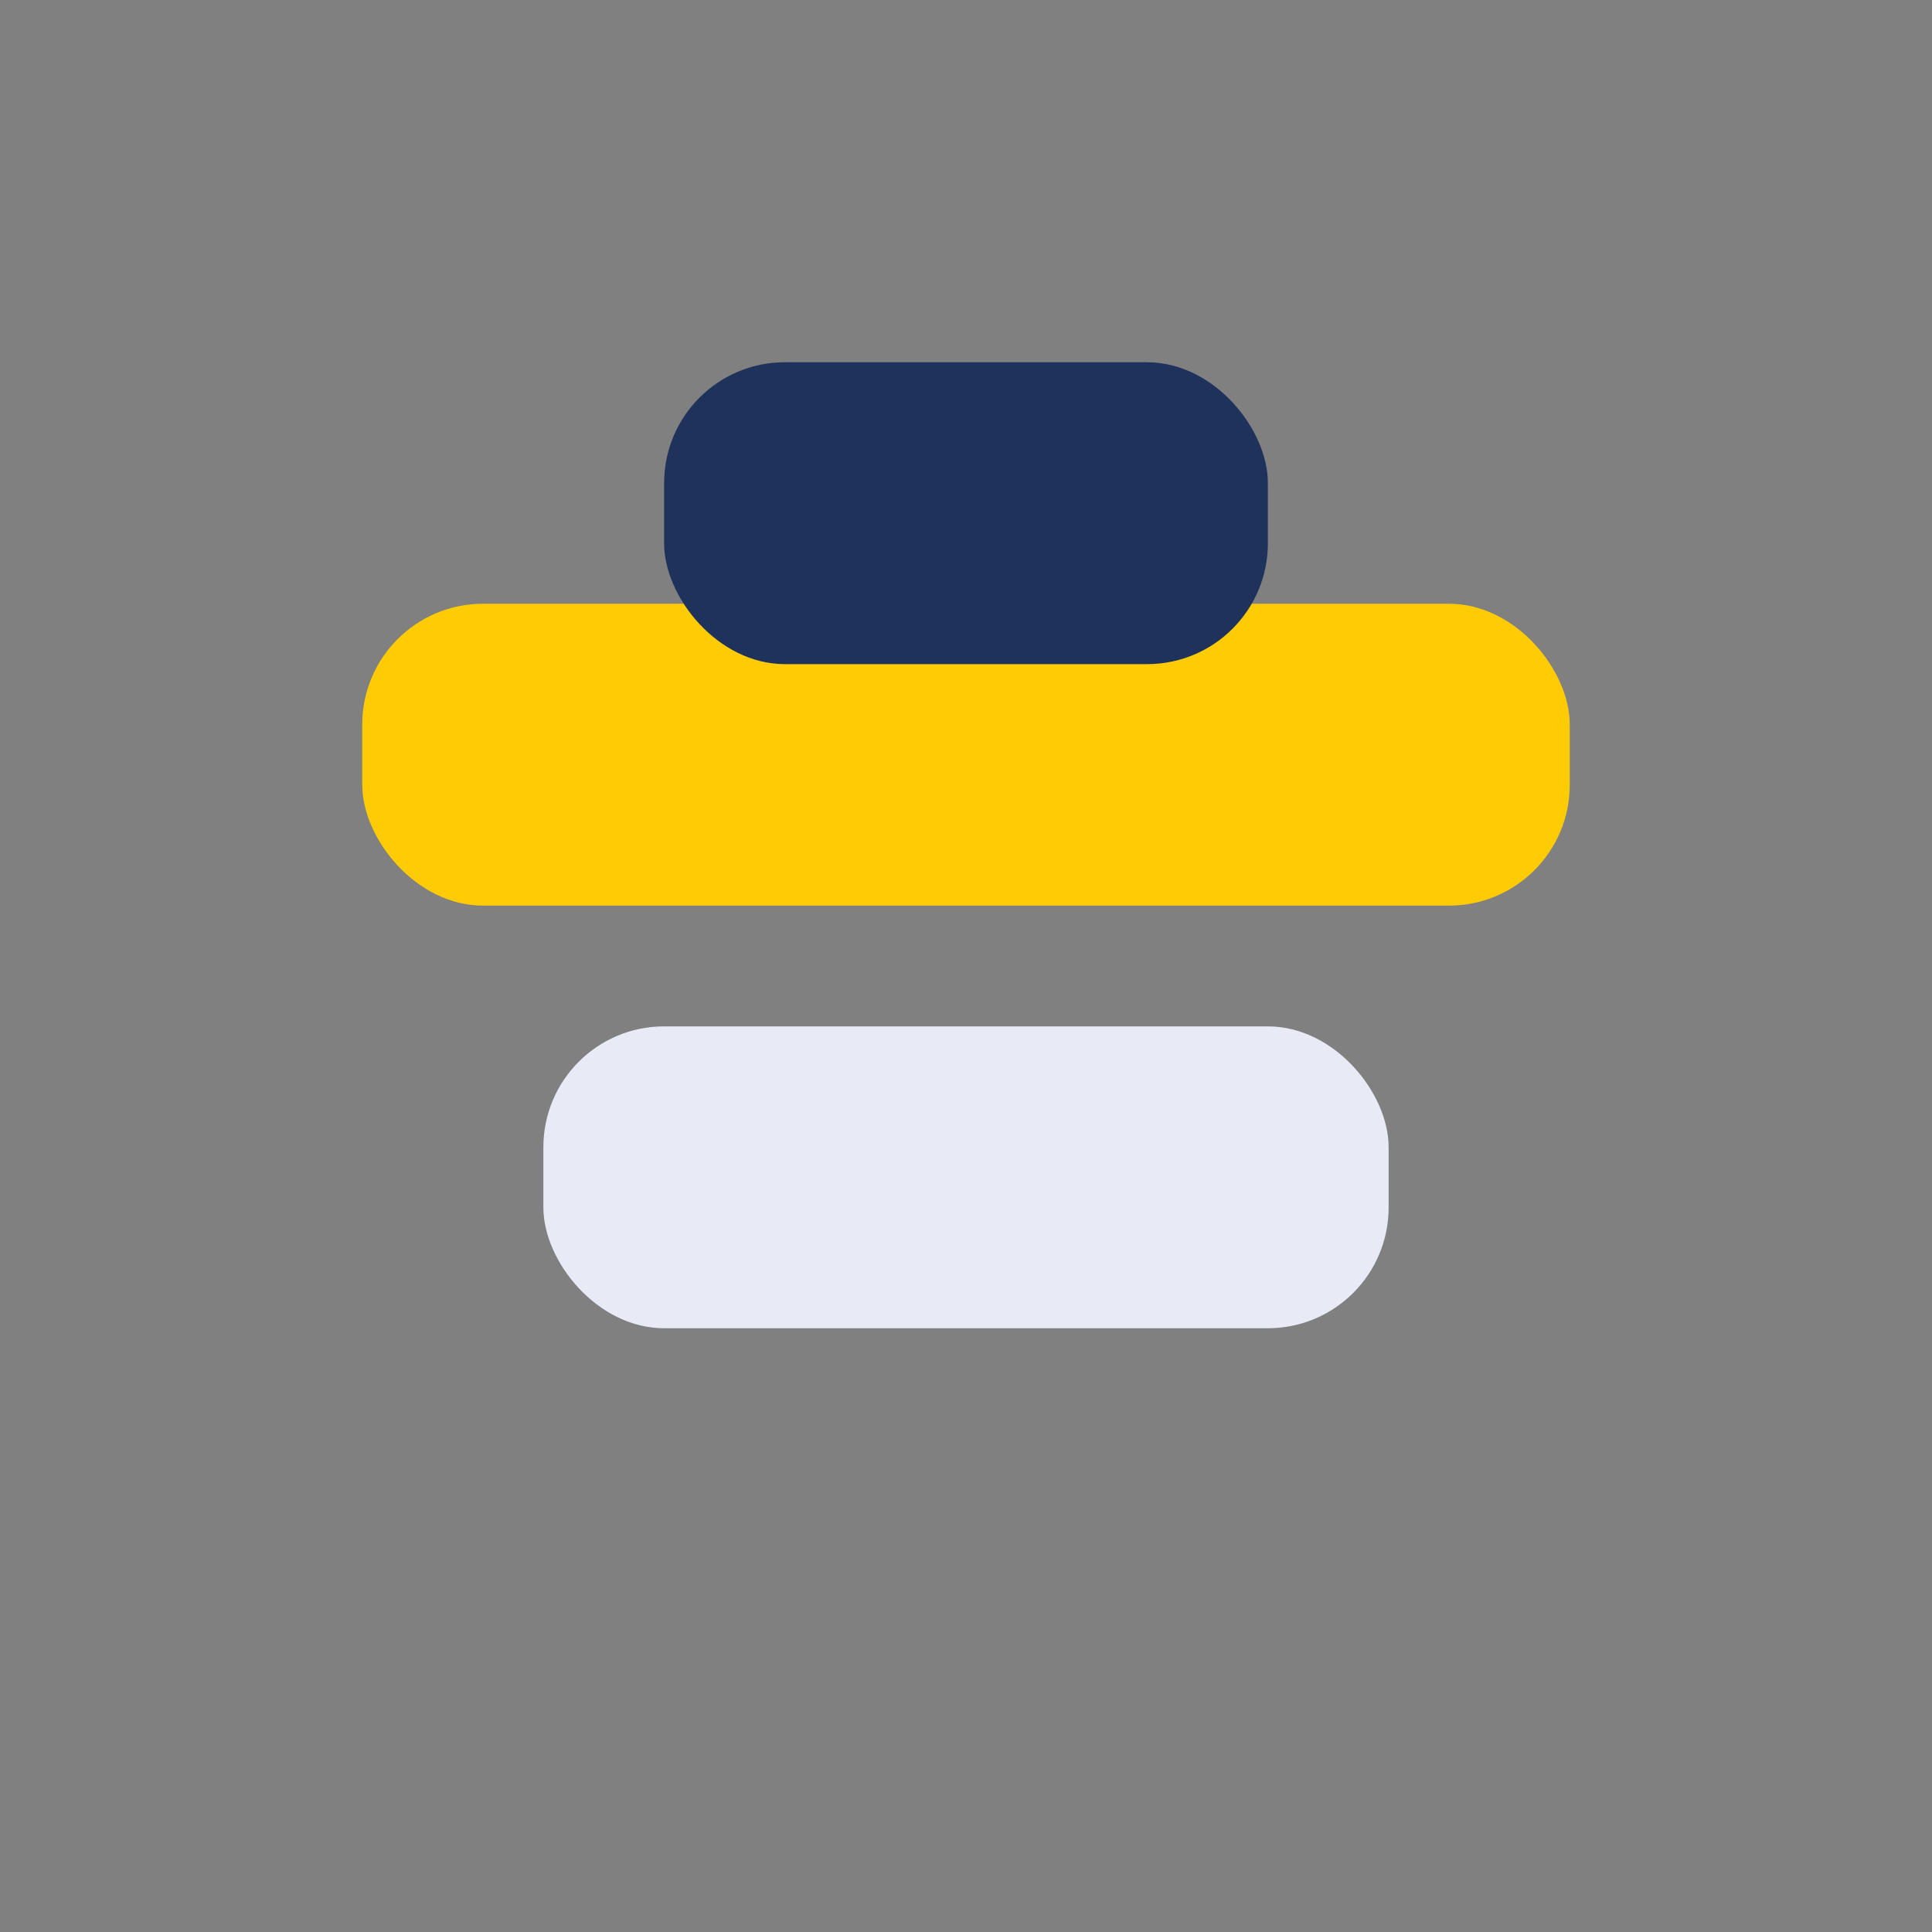
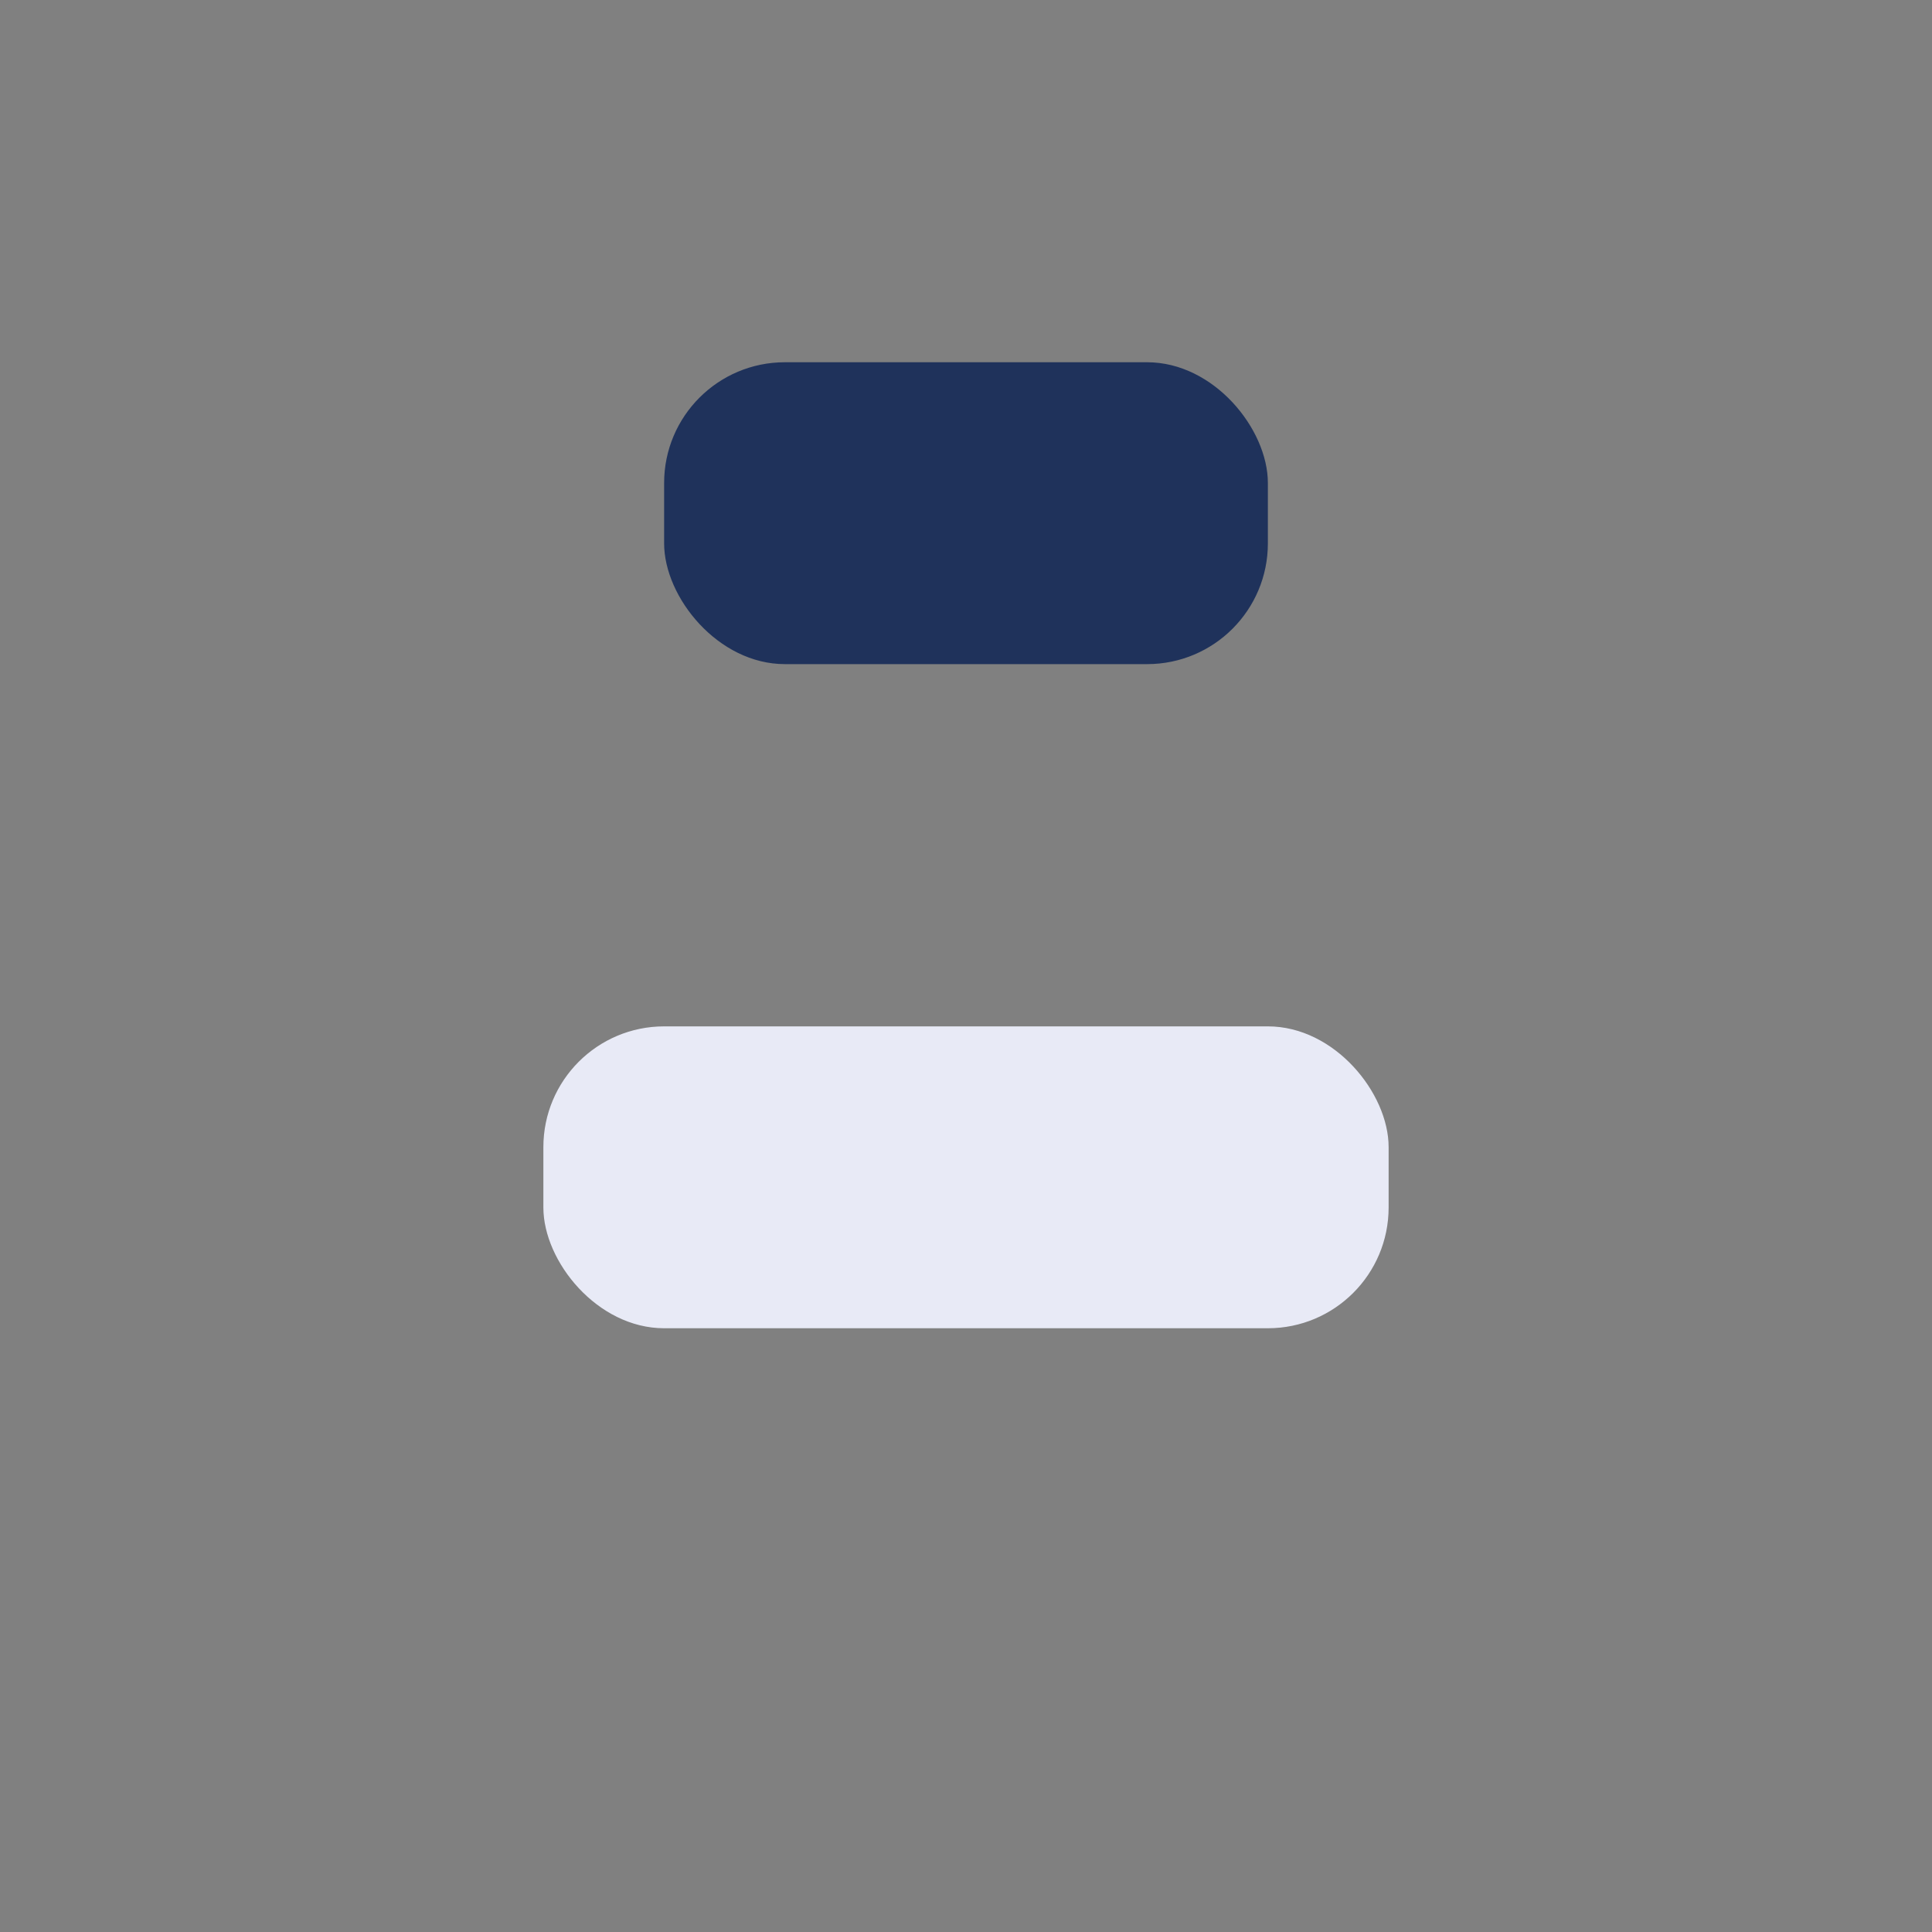
<svg xmlns="http://www.w3.org/2000/svg" width="32" height="32" viewBox="0 0 32 32">
  <rect x="0" y="0" width="32" height="32" fill="#808080" stroke="none" />
-   <rect x="6" y="10" width="20" height="5" rx="2" fill="#FFCB05" />
  <rect x="9" y="17" width="14" height="5" rx="2" fill="#E8EAF6" />
  <rect x="11" y="6" width="10" height="5" rx="2" fill="#1F325B" />
</svg>